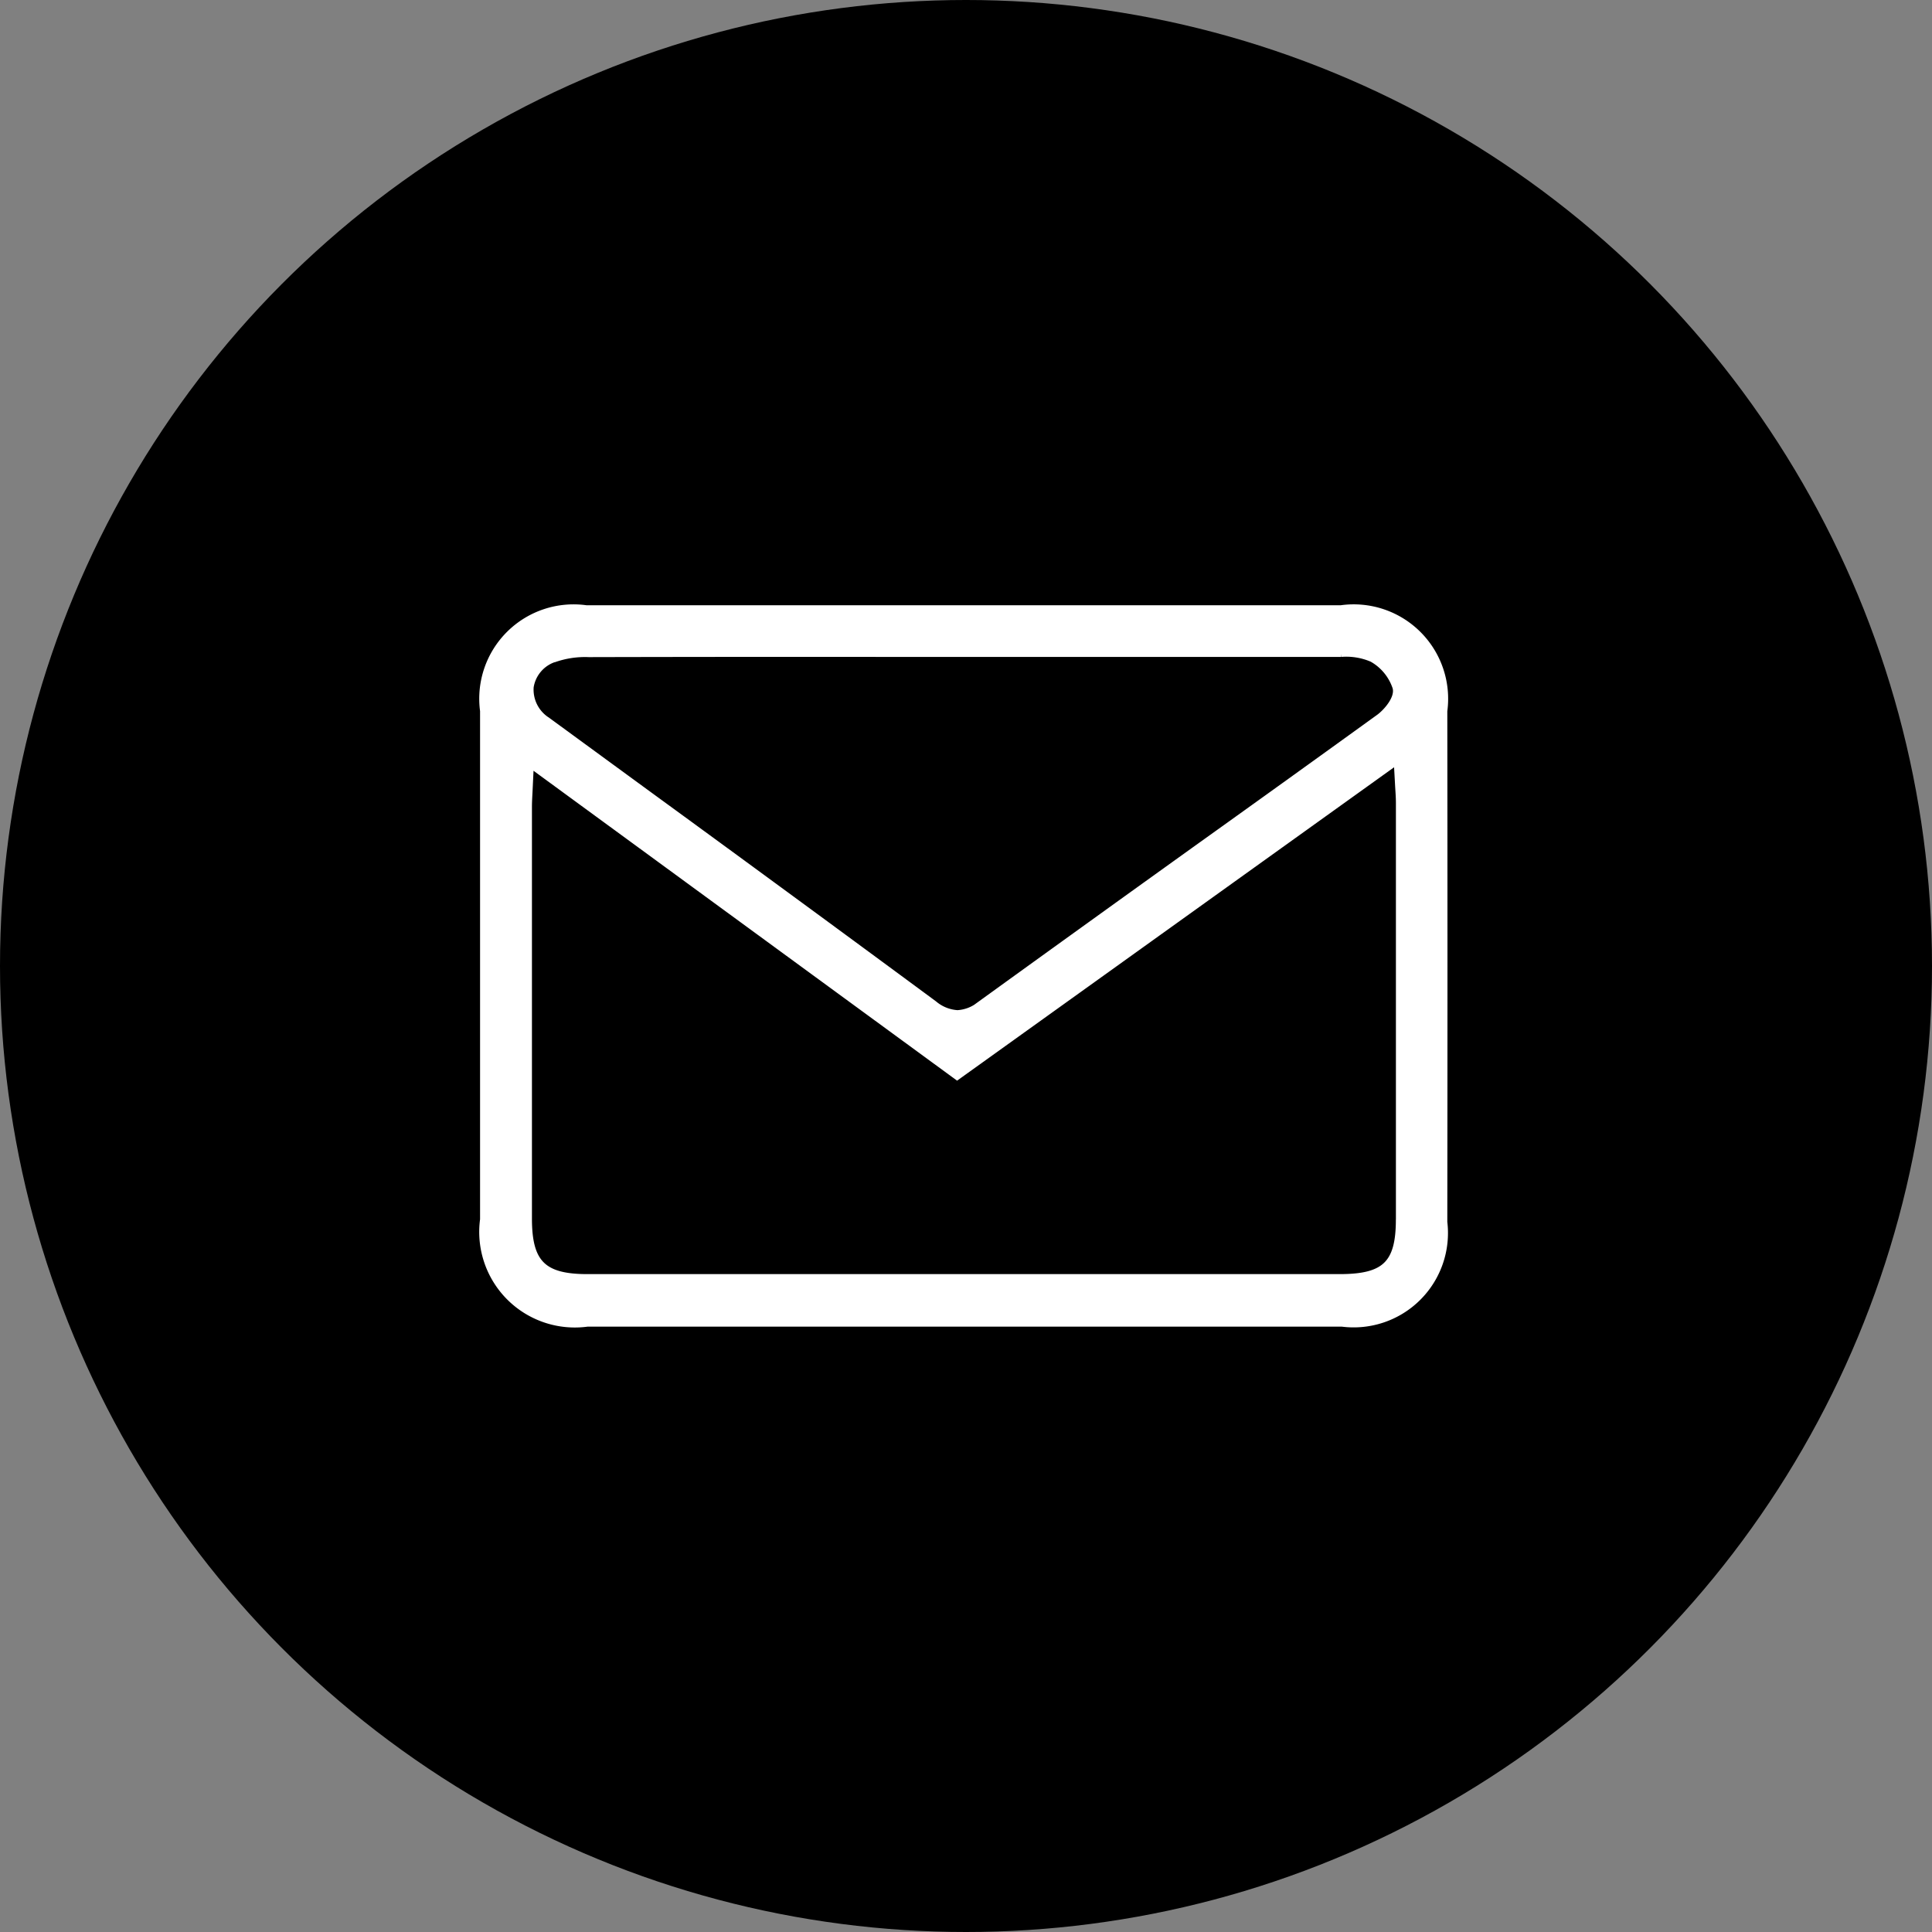
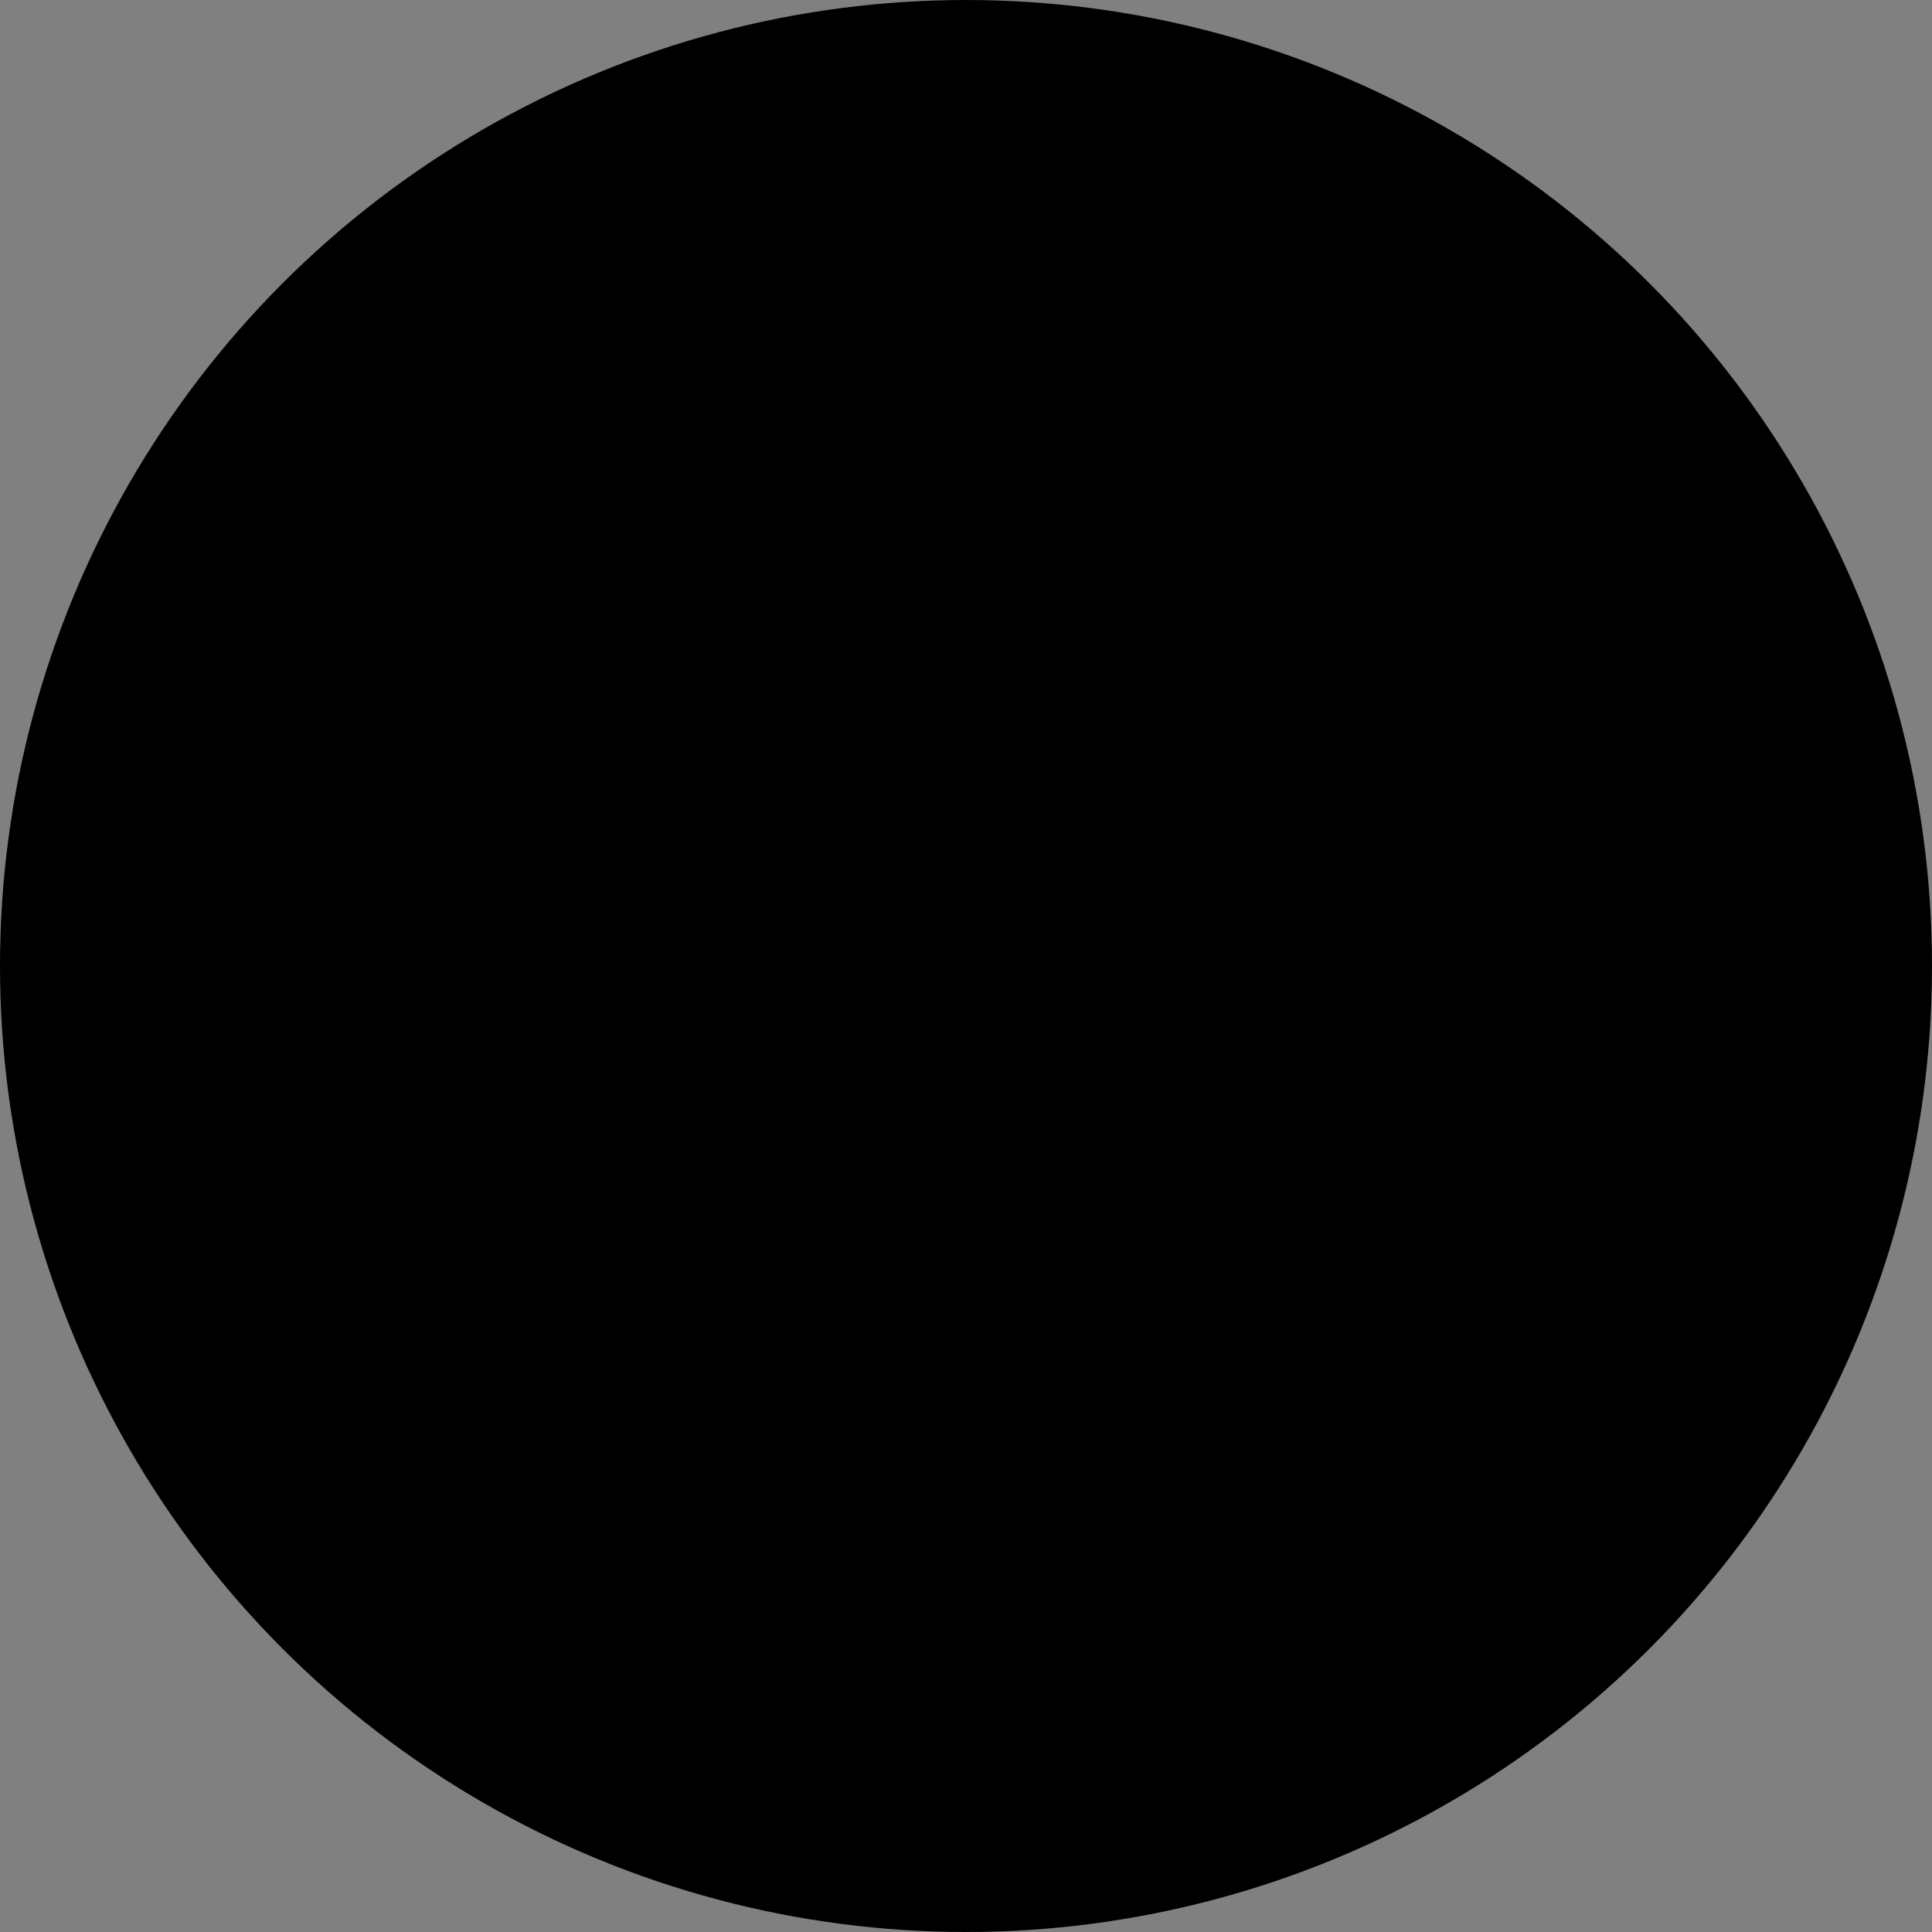
<svg xmlns="http://www.w3.org/2000/svg" width="48" height="48" viewBox="0 0 48 48">
  <rect x="0" y="0" width="48" height="48" fill="#808080" stroke="none" />
  <g id="グループ_685" data-name="グループ 685" transform="translate(-668 -4237)">
    <circle id="楕円形_1" data-name="楕円形 1" cx="24" cy="24" r="24" transform="translate(668 4237)" />
-     <path id="パス_673" data-name="パス 673" d="M1323.025,47.328q-9.375,0-18.748,0a2.269,2.269,0,0,0-2.57,2.549q0,6.318,0,12.636A2.3,2.3,0,0,0,1304.3,65.1q3.117,0,6.229,0h5.8q3.359,0,6.716,0a2.269,2.269,0,0,0,2.543-2.524q.008-6.346,0-12.694a2.271,2.271,0,0,0-2.566-2.555M1303.458,48.6a2.311,2.311,0,0,1,.877-.134q3.71-.009,7.418-.005h4.163q3.519,0,7.04,0h.067a1.618,1.618,0,0,1,.77.126,1.27,1.27,0,0,1,.584.709c.076.275-.25.621-.41.737q-2.2,1.59-4.412,3.172-2.754,1.975-5.5,3.96a.963.963,0,0,1-.562.222.989.989,0,0,1-.578-.233q-3.561-2.629-7.138-5.237l-2.475-1.81a.9.9,0,0,1-.413-.825.873.873,0,0,1,.571-.686m21,13.915c0,1.1-.345,1.433-1.469,1.434l-10.107,0-8.586,0c-1.1,0-1.451-.353-1.452-1.453q0-5.115,0-10.229c0-.111.006-.221.014-.369l.032-.672,10.592,7.749,10.924-7.834.035.636c.01.151.018.271.018.392q0,5.172,0,10.346" transform="translate(-621.705 4204.785)" fill="#fff" stroke="#fff" stroke-width="0.15" />
  </g>
</svg>